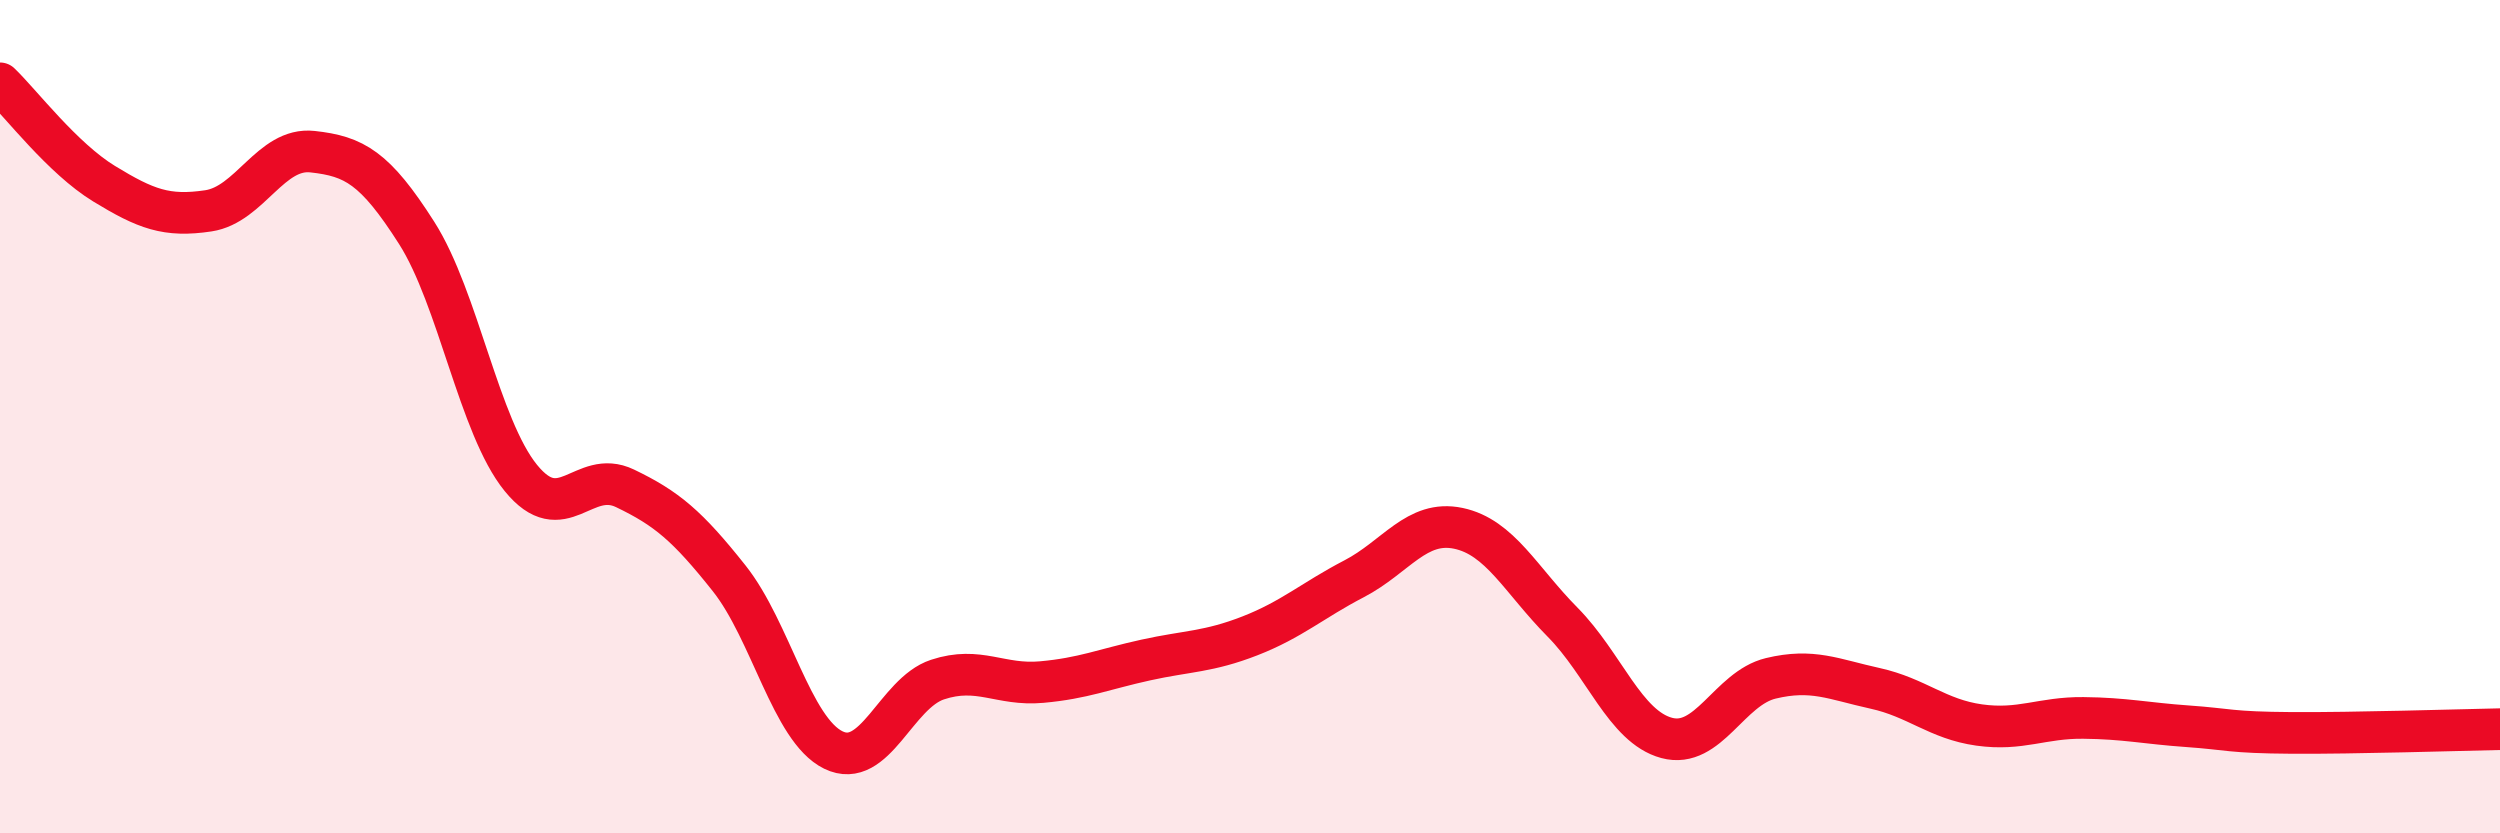
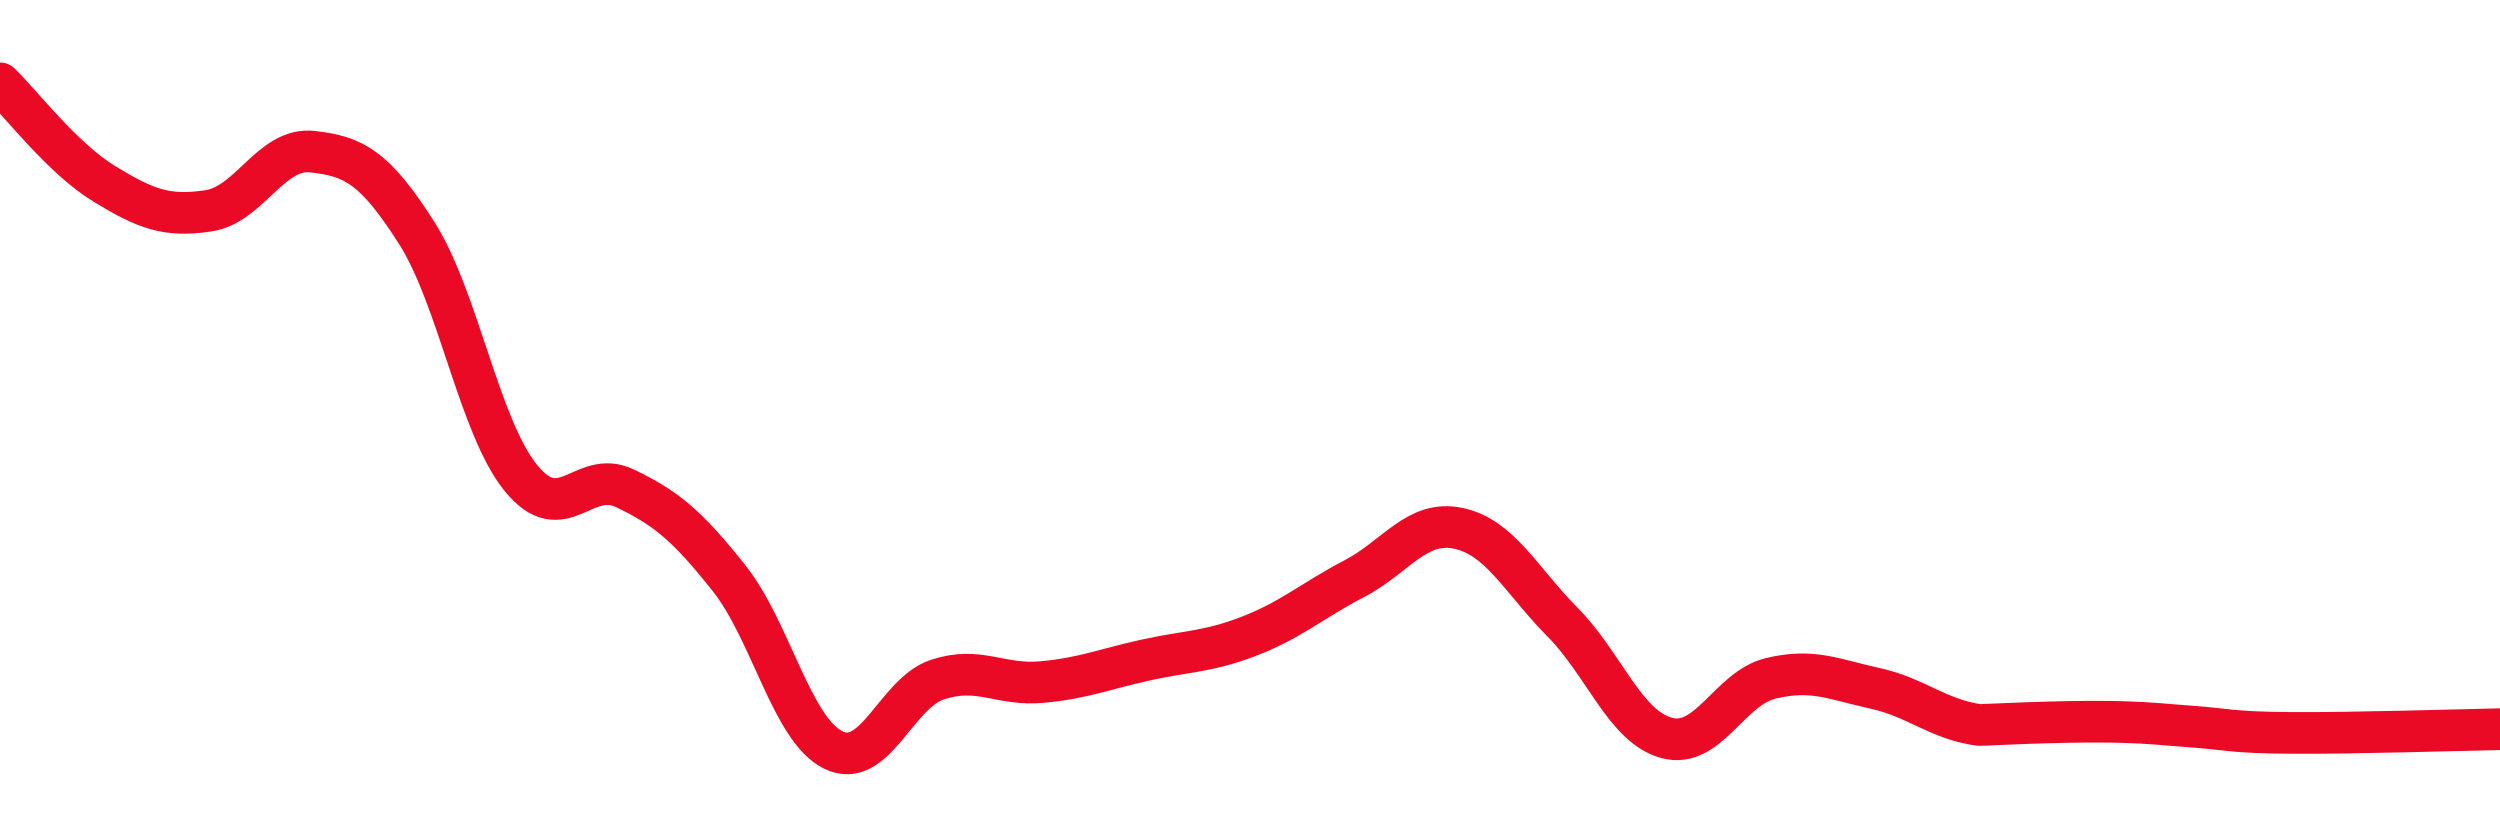
<svg xmlns="http://www.w3.org/2000/svg" width="60" height="20" viewBox="0 0 60 20">
-   <path d="M 0,2 C 0.5,2.48 1.5,3.8 2.5,4.41 C 3.5,5.02 4,5.21 5,5.06 C 6,4.91 6.5,3.53 7.5,3.64 C 8.5,3.75 9,4.02 10,5.59 C 11,7.16 11.5,10.24 12.5,11.47 C 13.5,12.7 14,11.24 15,11.72 C 16,12.2 16.5,12.62 17.5,13.88 C 18.5,15.14 19,17.51 20,18 C 21,18.49 21.5,16.64 22.5,16.31 C 23.5,15.98 24,16.46 25,16.37 C 26,16.28 26.5,16.06 27.5,15.84 C 28.5,15.62 29,15.65 30,15.26 C 31,14.87 31.5,14.41 32.5,13.89 C 33.5,13.37 34,12.47 35,12.68 C 36,12.89 36.5,13.92 37.5,14.93 C 38.5,15.94 39,17.44 40,17.71 C 41,17.98 41.5,16.52 42.5,16.28 C 43.5,16.04 44,16.3 45,16.52 C 46,16.74 46.5,17.26 47.5,17.4 C 48.5,17.54 49,17.22 50,17.23 C 51,17.24 51.5,17.36 52.5,17.43 C 53.5,17.5 53.5,17.58 55,17.59 C 56.5,17.6 59,17.52 60,17.5L60 20L0 20Z" fill="#EB0A25" opacity="0.1" stroke-linecap="round" stroke-linejoin="round" />
-   <path d="M 0,2 C 0.5,2.48 1.5,3.8 2.5,4.41 C 3.5,5.02 4,5.21 5,5.06 C 6,4.91 6.5,3.53 7.5,3.64 C 8.5,3.75 9,4.02 10,5.59 C 11,7.16 11.5,10.24 12.5,11.47 C 13.5,12.7 14,11.24 15,11.72 C 16,12.2 16.5,12.62 17.5,13.88 C 18.5,15.14 19,17.51 20,18 C 21,18.49 21.5,16.64 22.5,16.31 C 23.5,15.98 24,16.46 25,16.37 C 26,16.28 26.5,16.06 27.5,15.84 C 28.5,15.62 29,15.65 30,15.26 C 31,14.87 31.5,14.41 32.5,13.89 C 33.5,13.37 34,12.47 35,12.68 C 36,12.89 36.5,13.92 37.5,14.93 C 38.5,15.94 39,17.44 40,17.71 C 41,17.98 41.5,16.52 42.5,16.28 C 43.5,16.04 44,16.3 45,16.52 C 46,16.74 46.5,17.26 47.5,17.4 C 48.5,17.54 49,17.22 50,17.23 C 51,17.24 51.5,17.36 52.5,17.43 C 53.5,17.5 53.5,17.58 55,17.59 C 56.5,17.6 59,17.52 60,17.5" stroke="#EB0A25" stroke-width="1" fill="none" stroke-linecap="round" stroke-linejoin="round" />
+   <path d="M 0,2 C 0.5,2.48 1.5,3.8 2.5,4.41 C 3.5,5.02 4,5.21 5,5.06 C 6,4.91 6.5,3.53 7.5,3.64 C 8.5,3.75 9,4.02 10,5.59 C 11,7.16 11.5,10.24 12.5,11.47 C 13.5,12.7 14,11.24 15,11.72 C 16,12.2 16.5,12.62 17.5,13.88 C 18.5,15.14 19,17.51 20,18 C 21,18.49 21.5,16.64 22.5,16.31 C 23.5,15.98 24,16.46 25,16.37 C 26,16.28 26.5,16.06 27.5,15.84 C 28.5,15.62 29,15.65 30,15.26 C 31,14.87 31.5,14.41 32.5,13.89 C 33.5,13.37 34,12.47 35,12.68 C 36,12.89 36.5,13.92 37.5,14.93 C 38.5,15.94 39,17.44 40,17.71 C 41,17.98 41.5,16.52 42.5,16.28 C 43.5,16.04 44,16.3 45,16.52 C 46,16.74 46.5,17.26 47.5,17.4 C 51,17.24 51.5,17.36 52.5,17.43 C 53.5,17.5 53.5,17.58 55,17.59 C 56.5,17.6 59,17.52 60,17.5" stroke="#EB0A25" stroke-width="1" fill="none" stroke-linecap="round" stroke-linejoin="round" />
</svg>